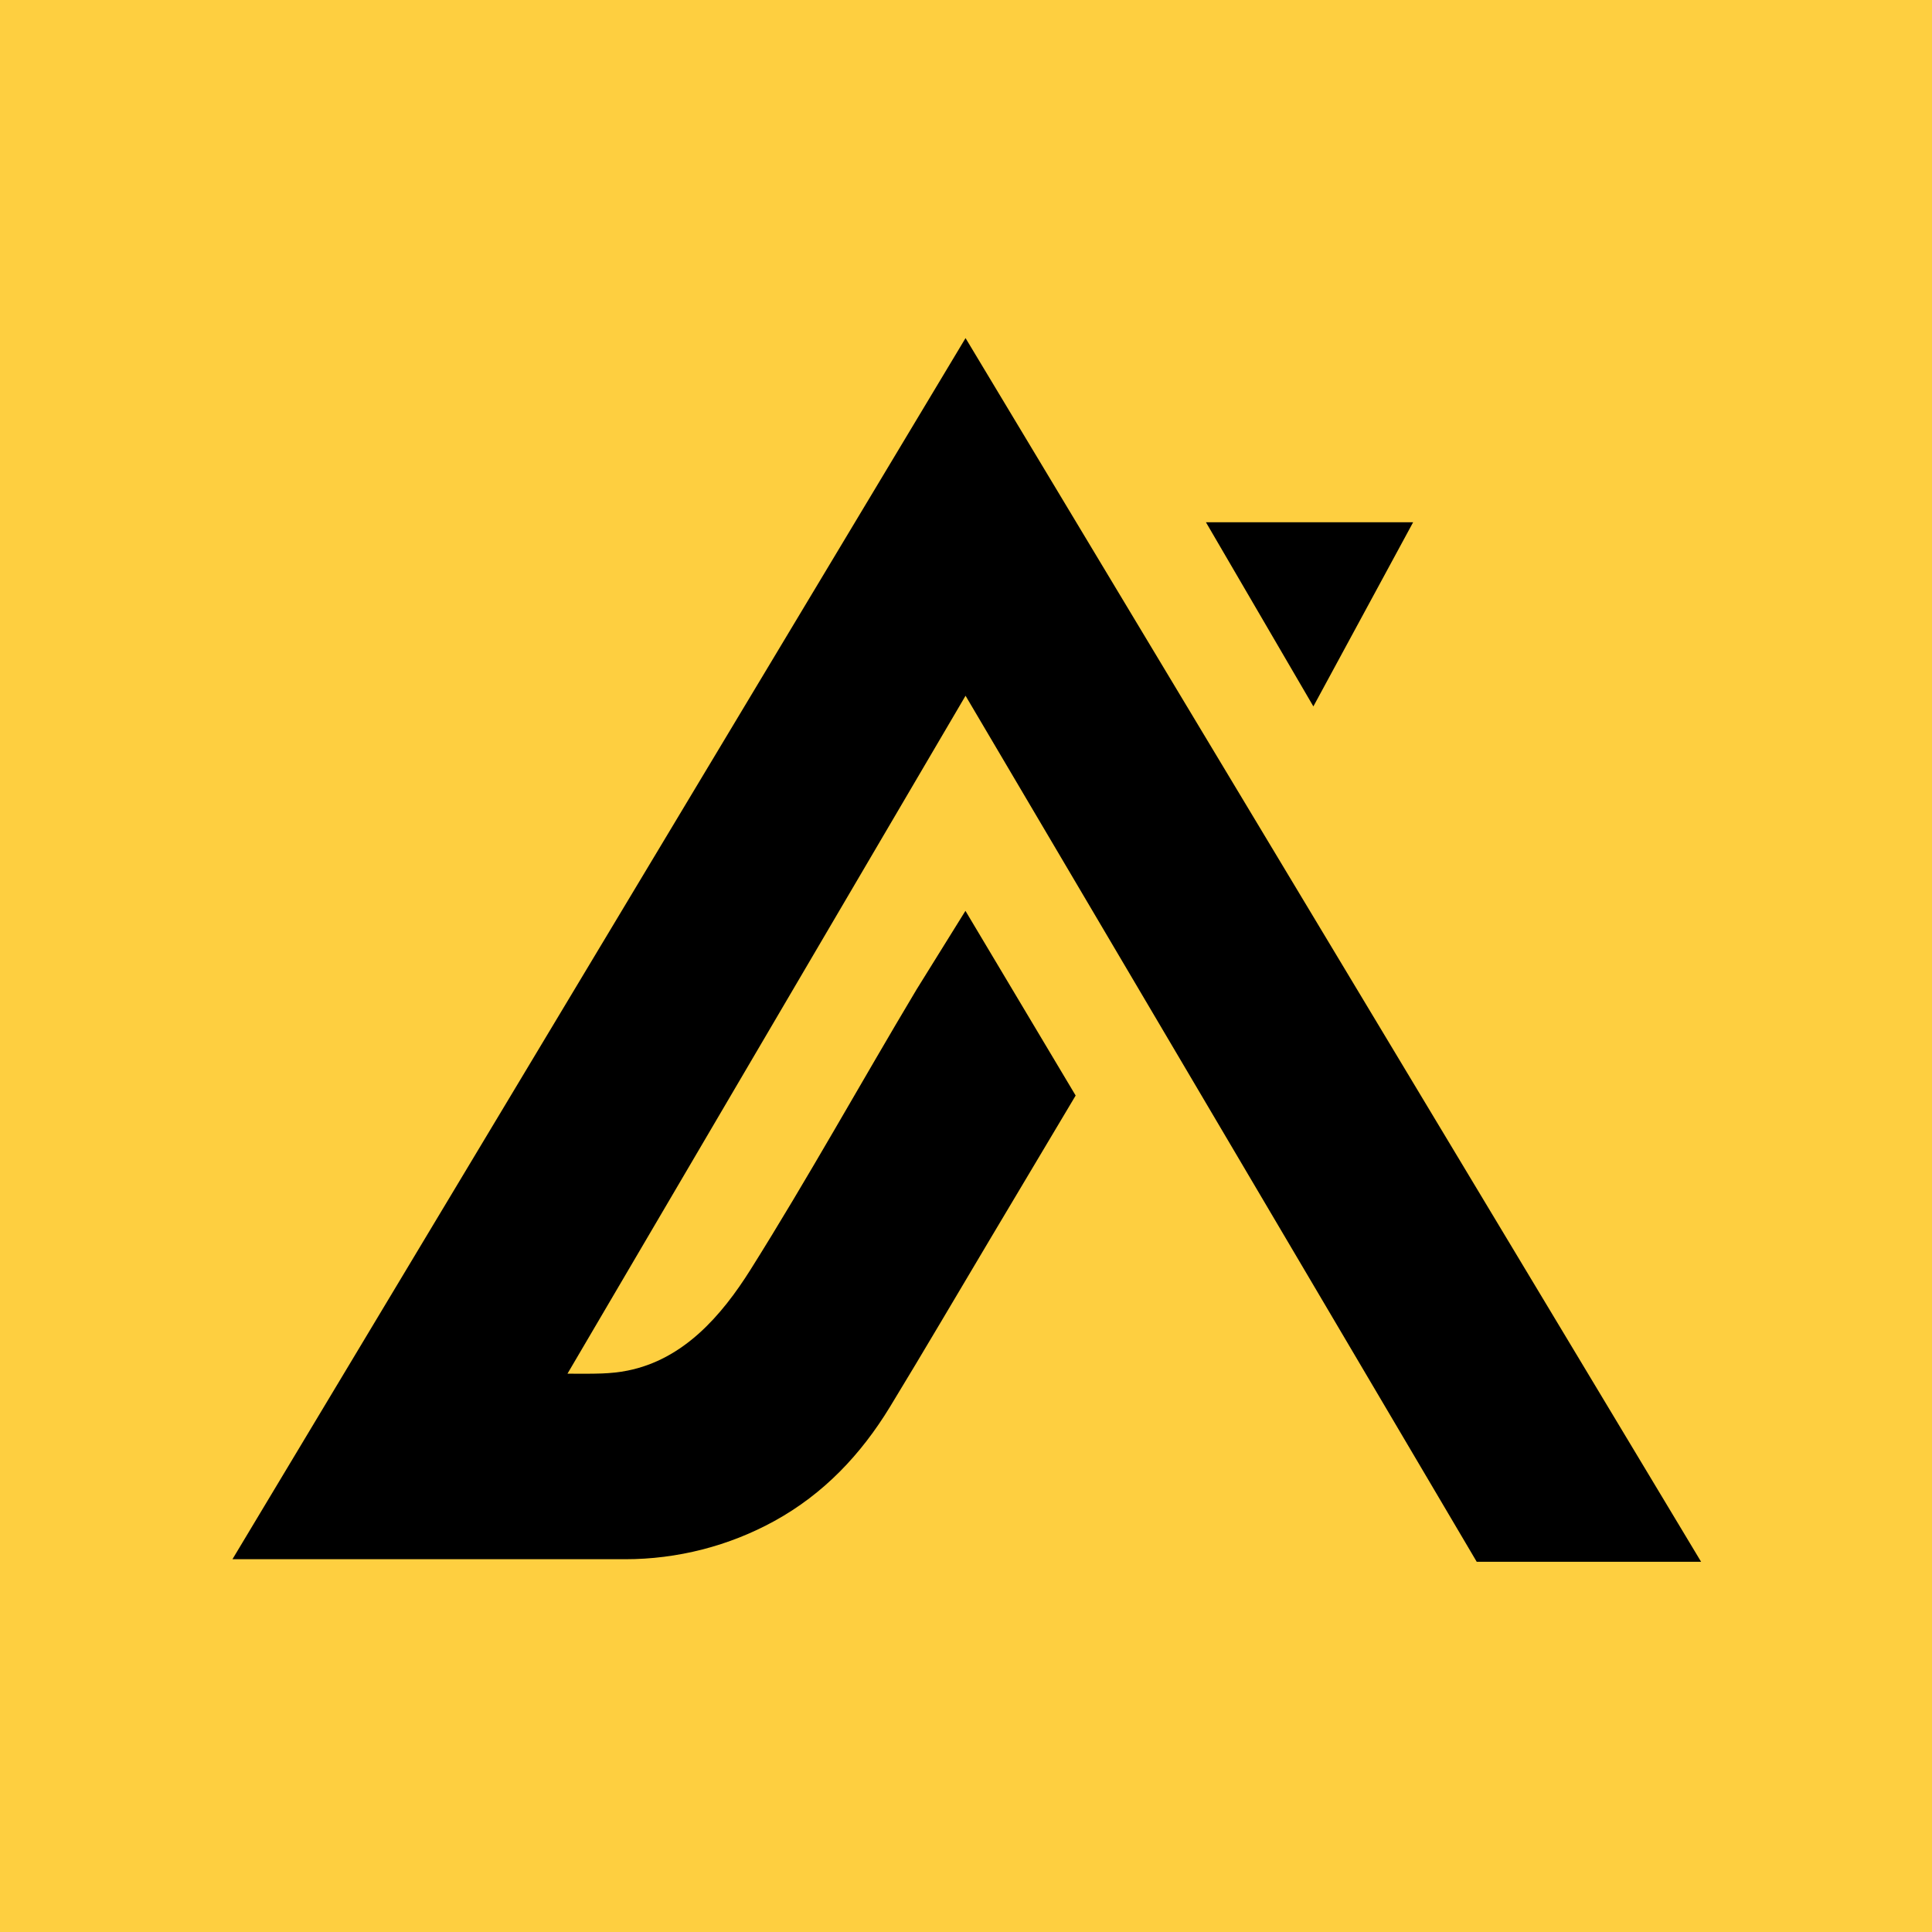
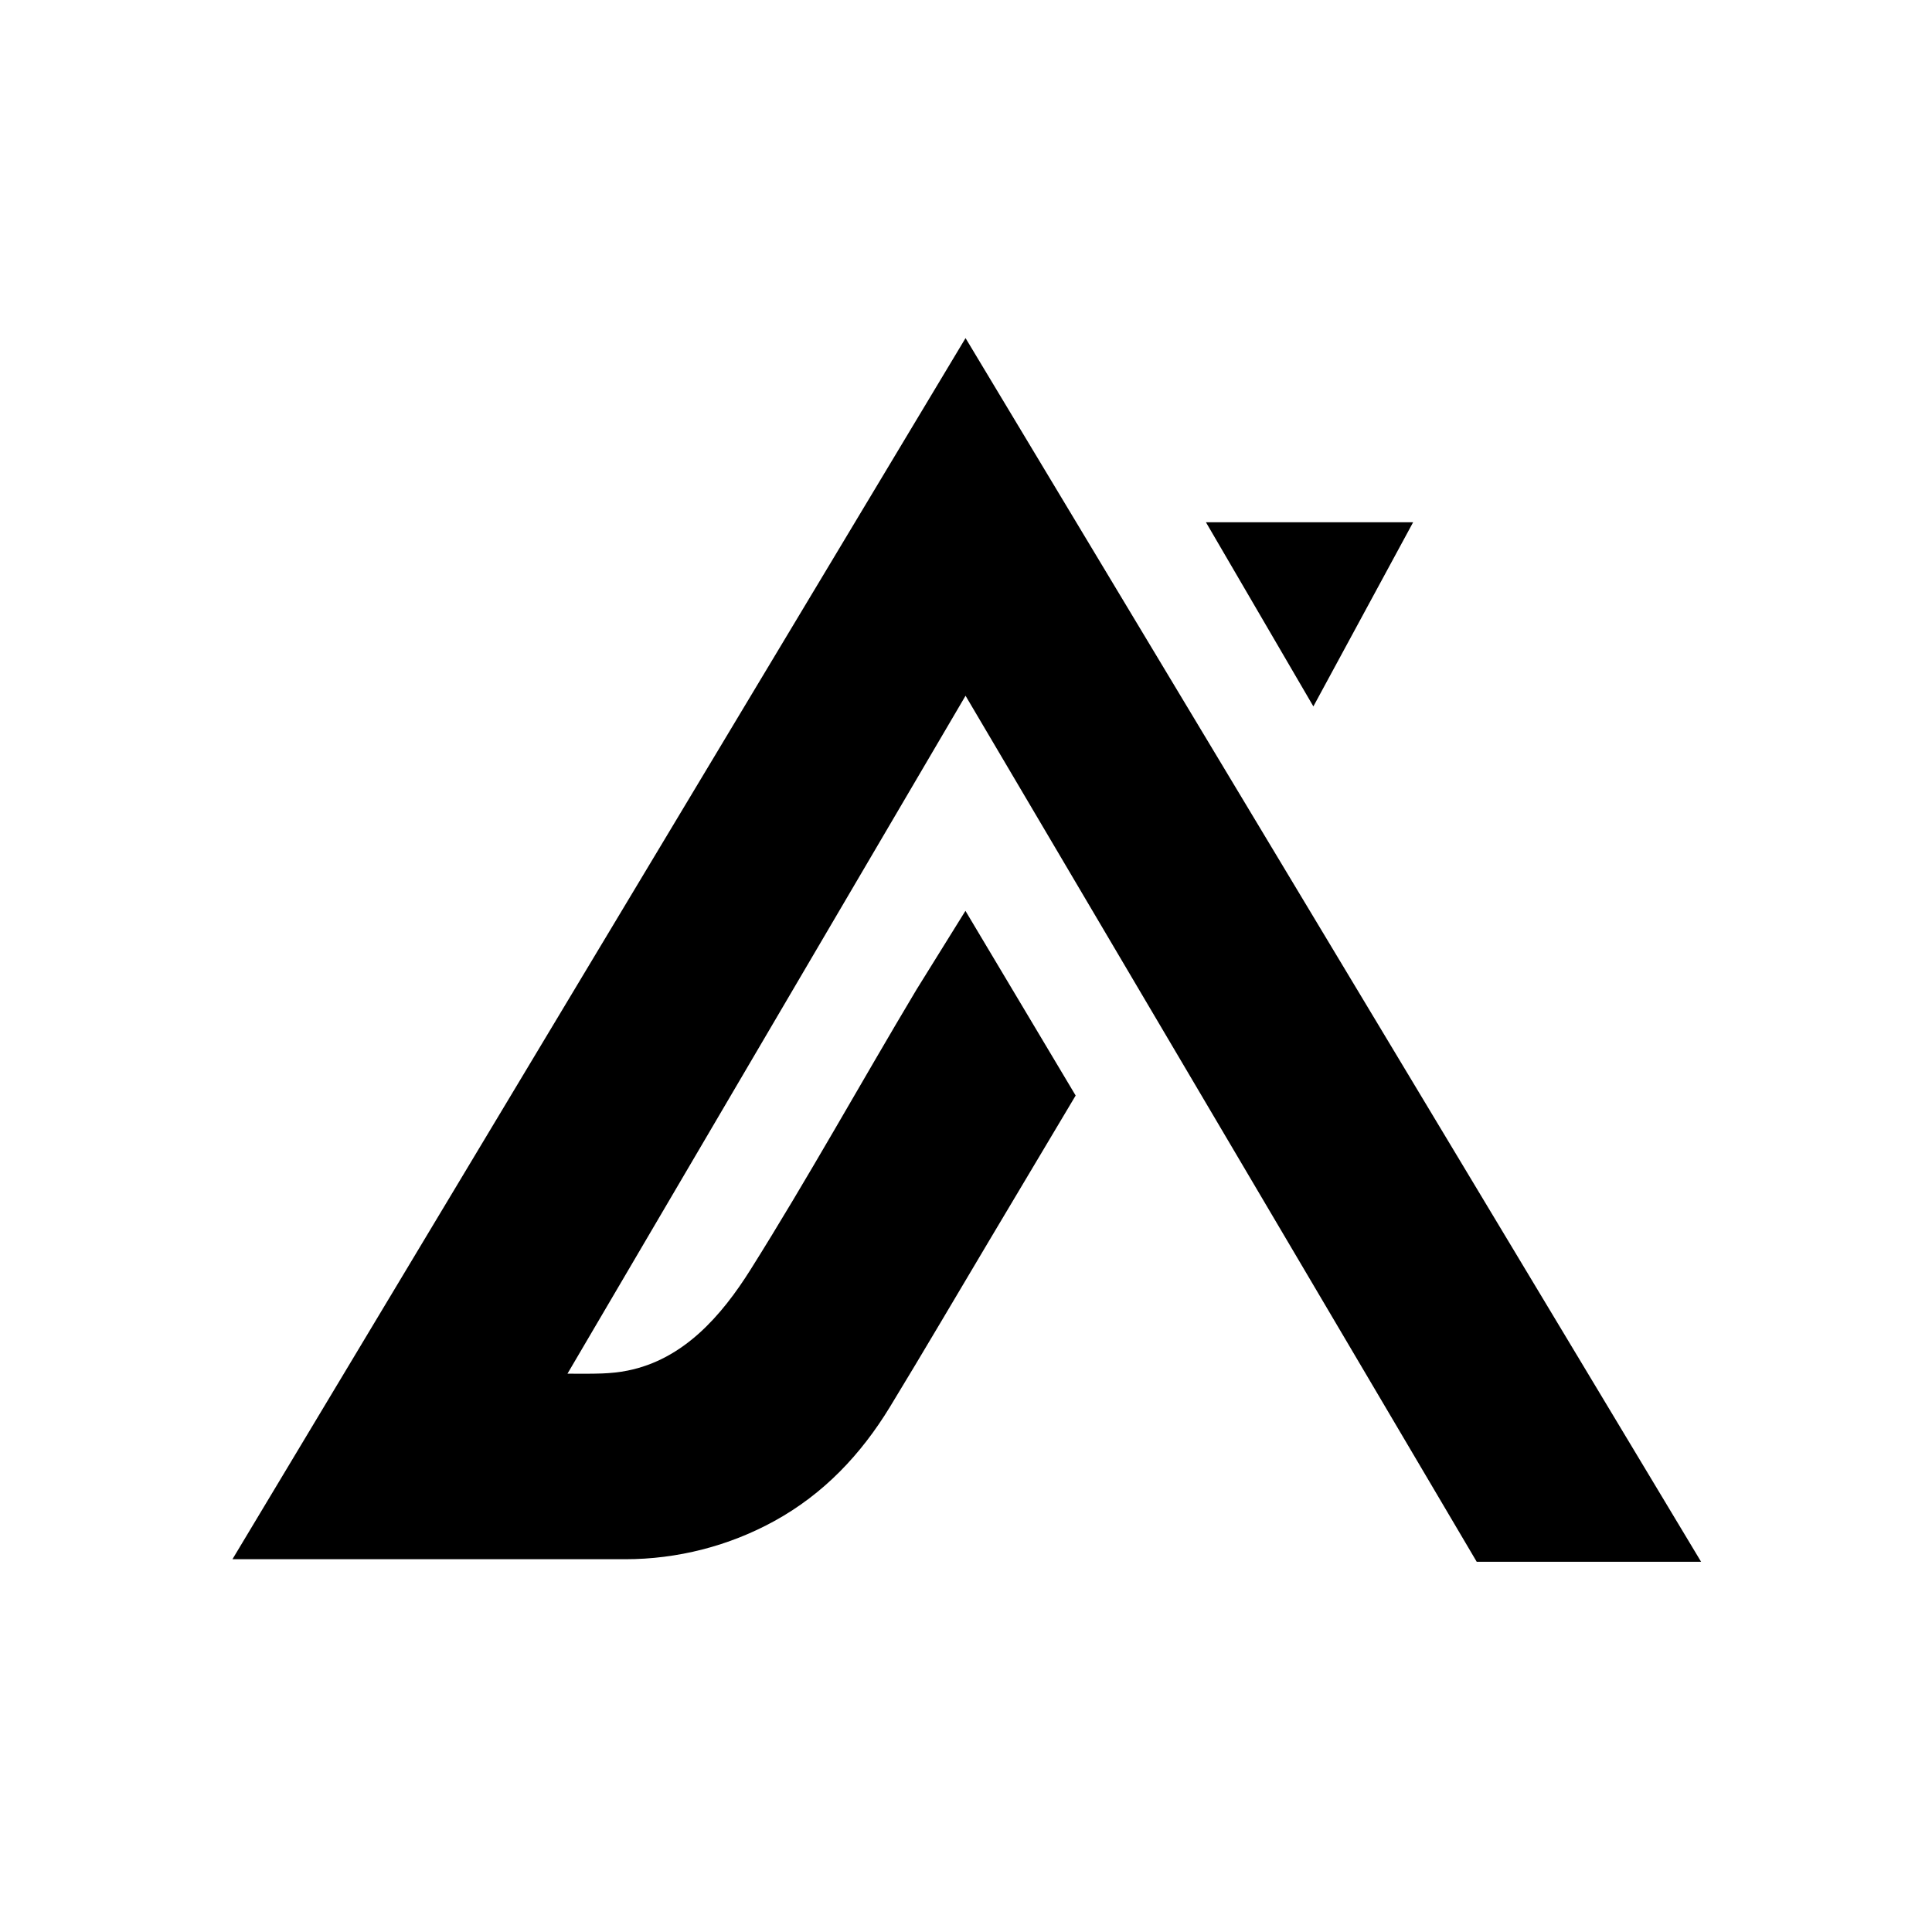
<svg xmlns="http://www.w3.org/2000/svg" fill="none" viewBox="0 0 640 640">
-   <path fill="#FECF40" d="M0 0h640v640H0z" />
  <path fill="#000" d="M468.119 173.004h-68.638l35.591 61.004 33.047-61.004ZM563.513 517.362 319.85 112 77 516.514h130.067c17.354 0 34.425-4.382 49.517-12.688 16.293-8.978 28.593-21.984 38.207-37.748 11.239-18.45 22.161-37.111 33.223-55.667l28.311-47.503-36.51-61.18-16.188 26.048c-18.45 30.856-35.91 62.418-55.031 92.849-9.614 15.269-22.161 29.69-40.681 33.401-2.792.565-5.655.848-8.518.954-3.817.141-7.634.071-11.416.071L319.85 230.474l169.334 286.888h74.329Z" />
</svg>